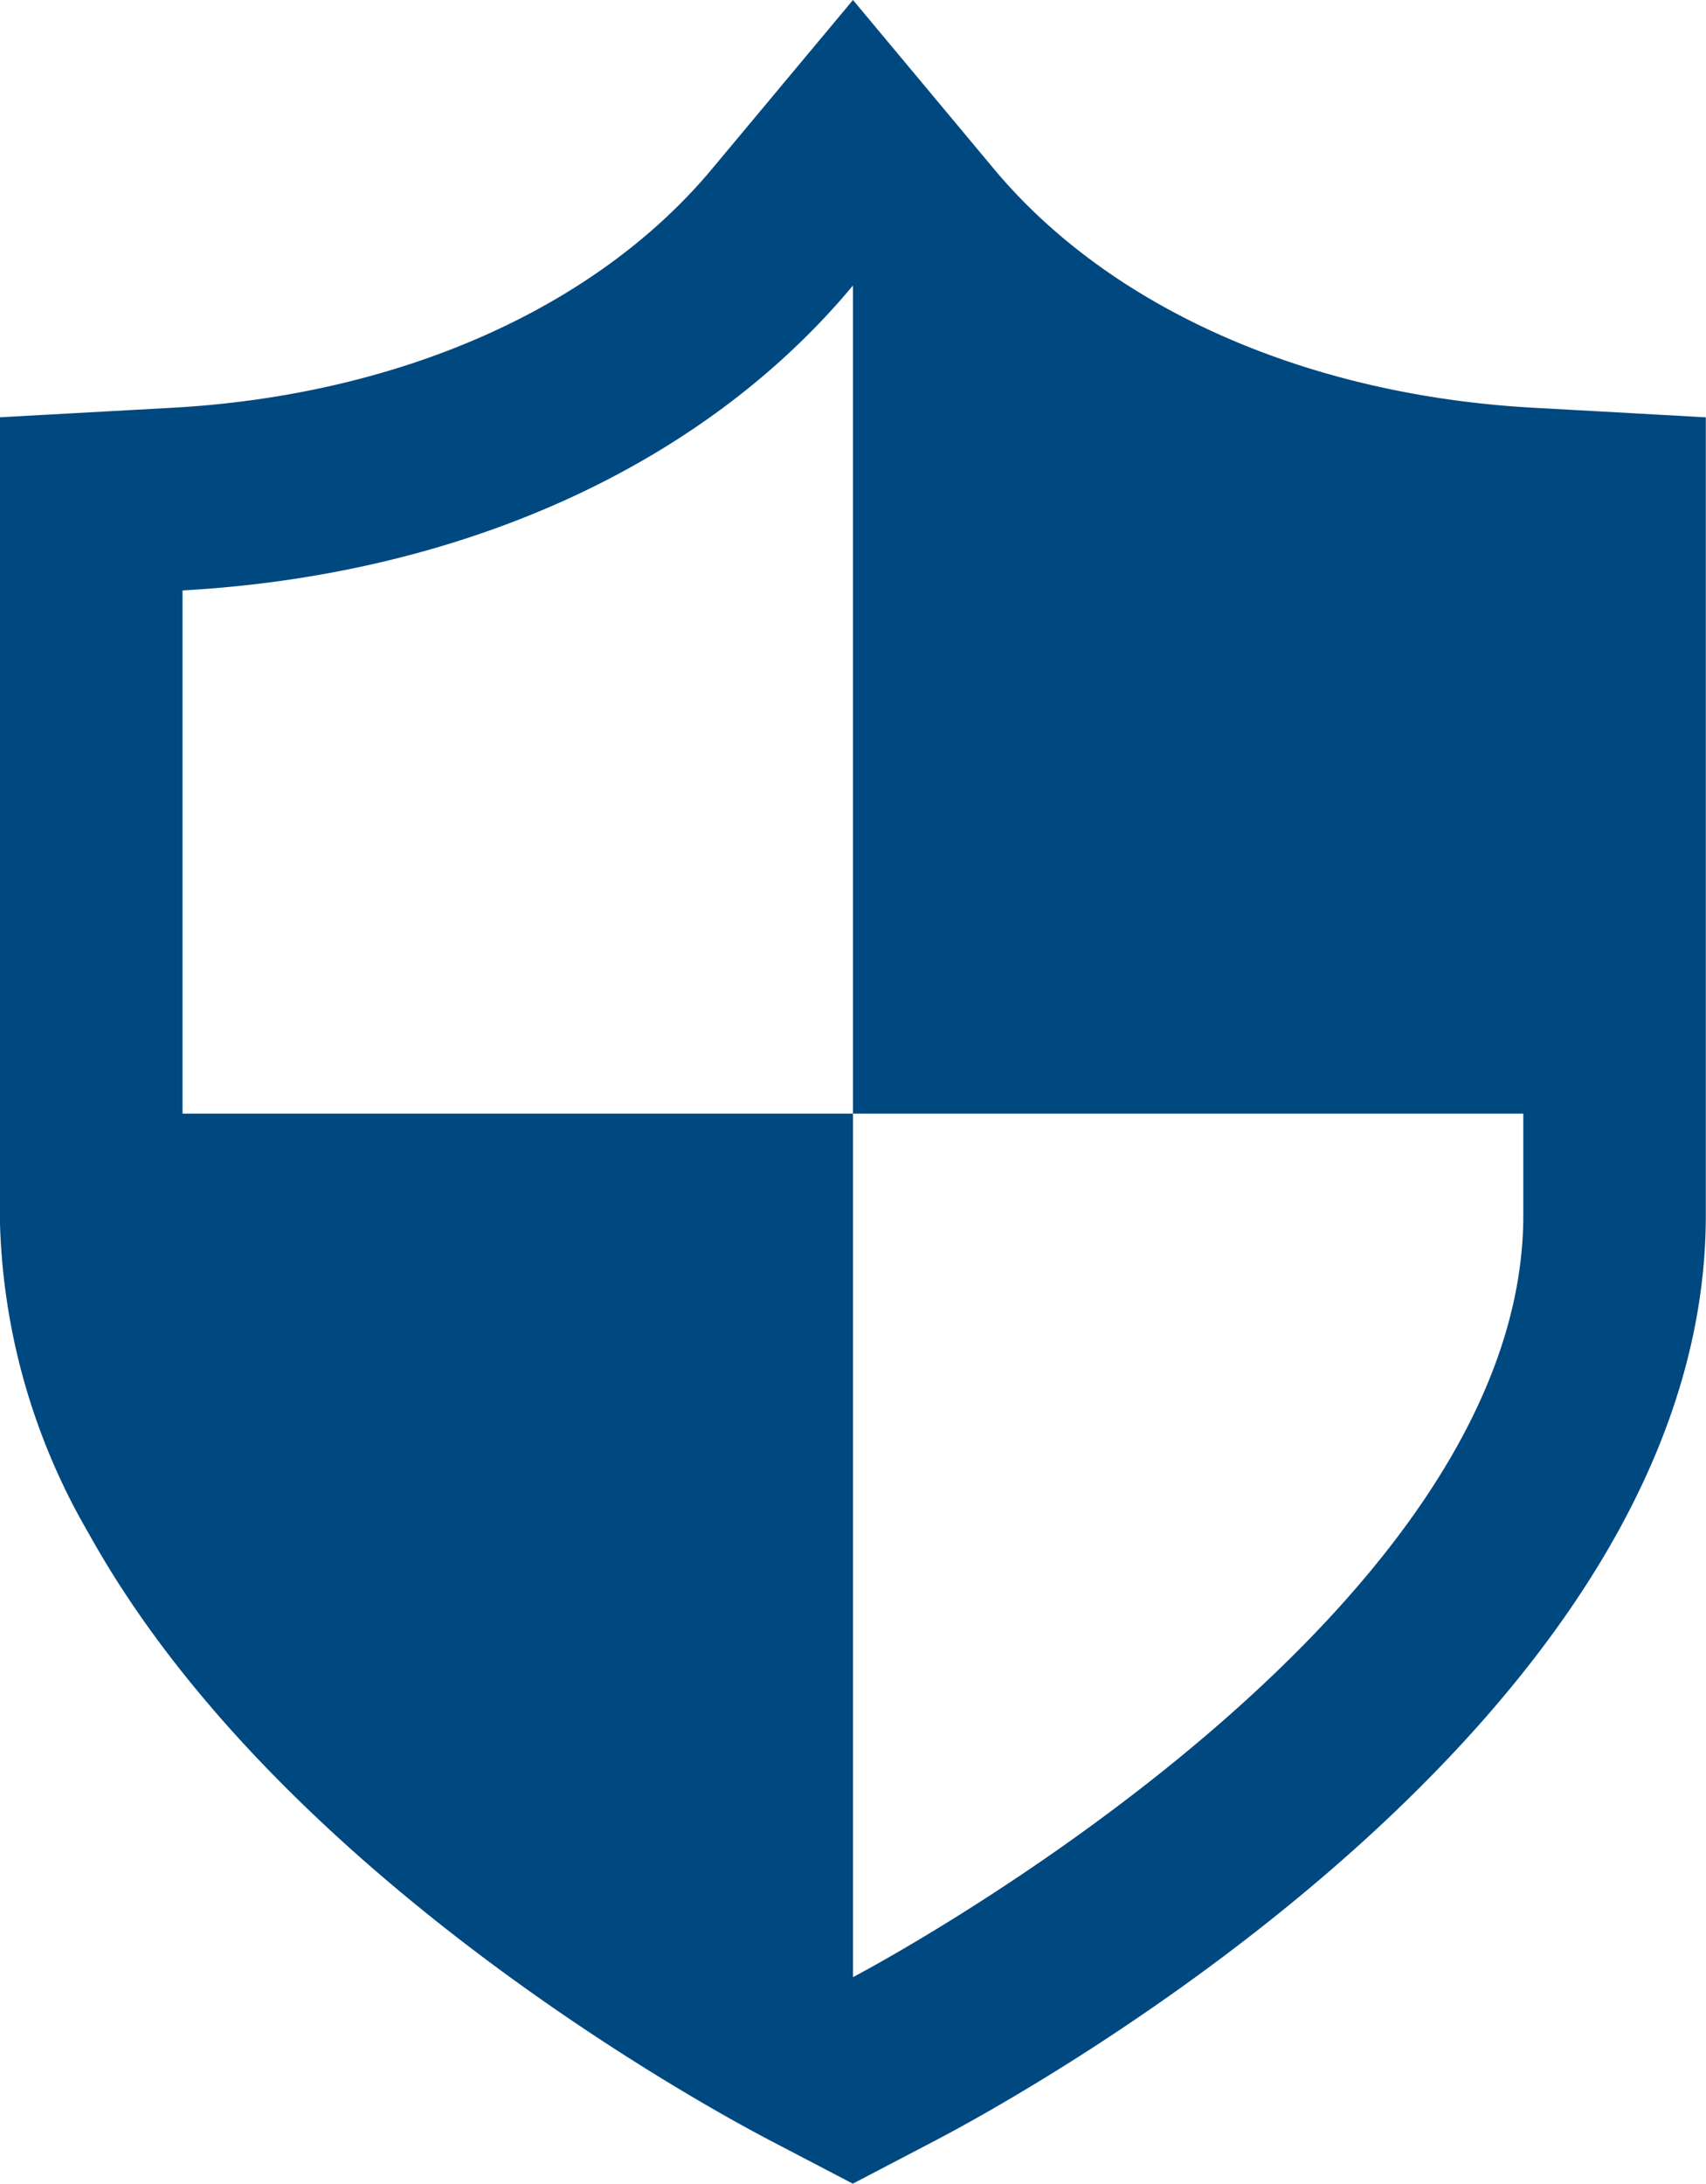
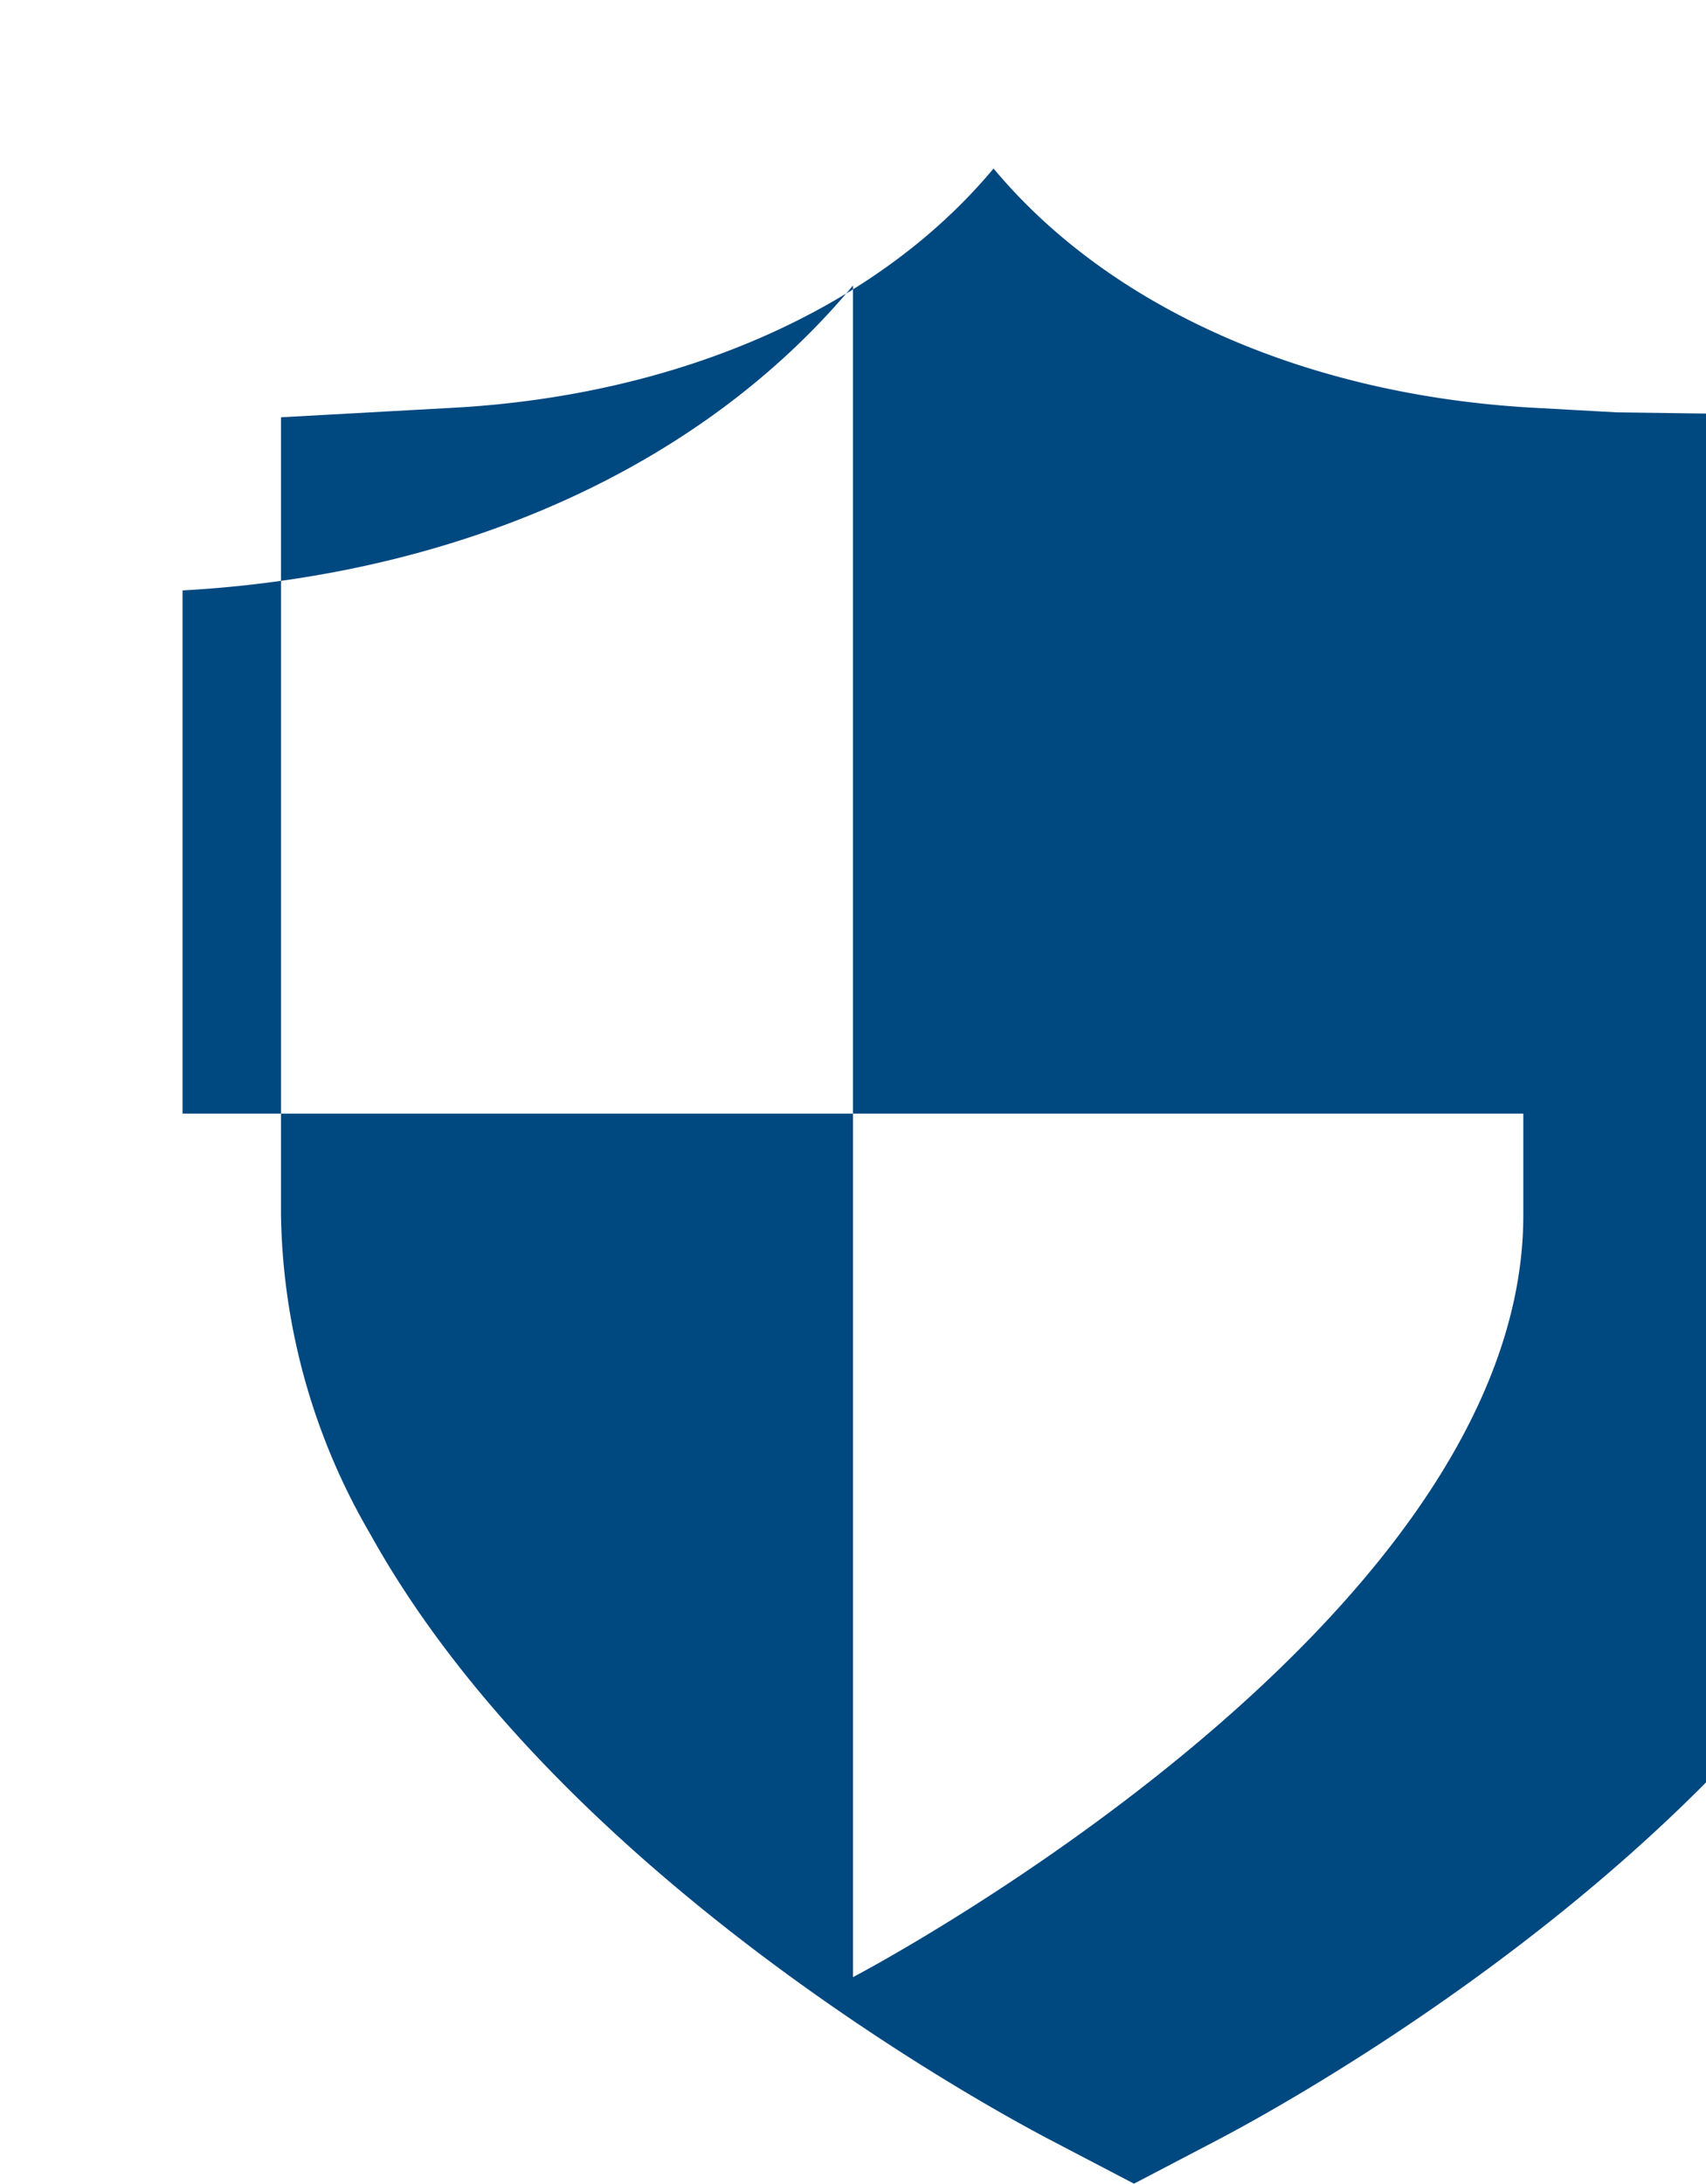
<svg xmlns="http://www.w3.org/2000/svg" width="45.413" height="58.103" viewBox="0 0 45.413 58.103">
-   <path d="M387.345,195.775l-2.227-.123c-6.04-.335-11.277-2.654-14.368-6.366l-3.742-4.483-3.743,4.483c-3.091,3.712-8.329,6.03-14.368,6.366l-4.6.254v21.232a17.33,17.33,0,0,0,2.369,8.47c5.023,9.06,16.453,15.263,18.079,16.117l2.258,1.18,2.257-1.18c2.094-1.1,20.45-11.083,20.45-24.587V195.907Zm-38.184,18.659V200.513c7.3-.406,13.789-3.243,17.847-8.114v22.035h17.844v2.7c0,10.951-17.844,20.276-17.844,20.276V214.434Z" transform="translate(-344.302 -184.803)" fill="#004880" />
+   <path d="M387.345,195.775l-2.227-.123c-6.04-.335-11.277-2.654-14.368-6.366c-3.091,3.712-8.329,6.03-14.368,6.366l-4.6.254v21.232a17.33,17.33,0,0,0,2.369,8.47c5.023,9.06,16.453,15.263,18.079,16.117l2.258,1.18,2.257-1.18c2.094-1.1,20.45-11.083,20.45-24.587V195.907Zm-38.184,18.659V200.513c7.3-.406,13.789-3.243,17.847-8.114v22.035h17.844v2.7c0,10.951-17.844,20.276-17.844,20.276V214.434Z" transform="translate(-344.302 -184.803)" fill="#004880" />
</svg>